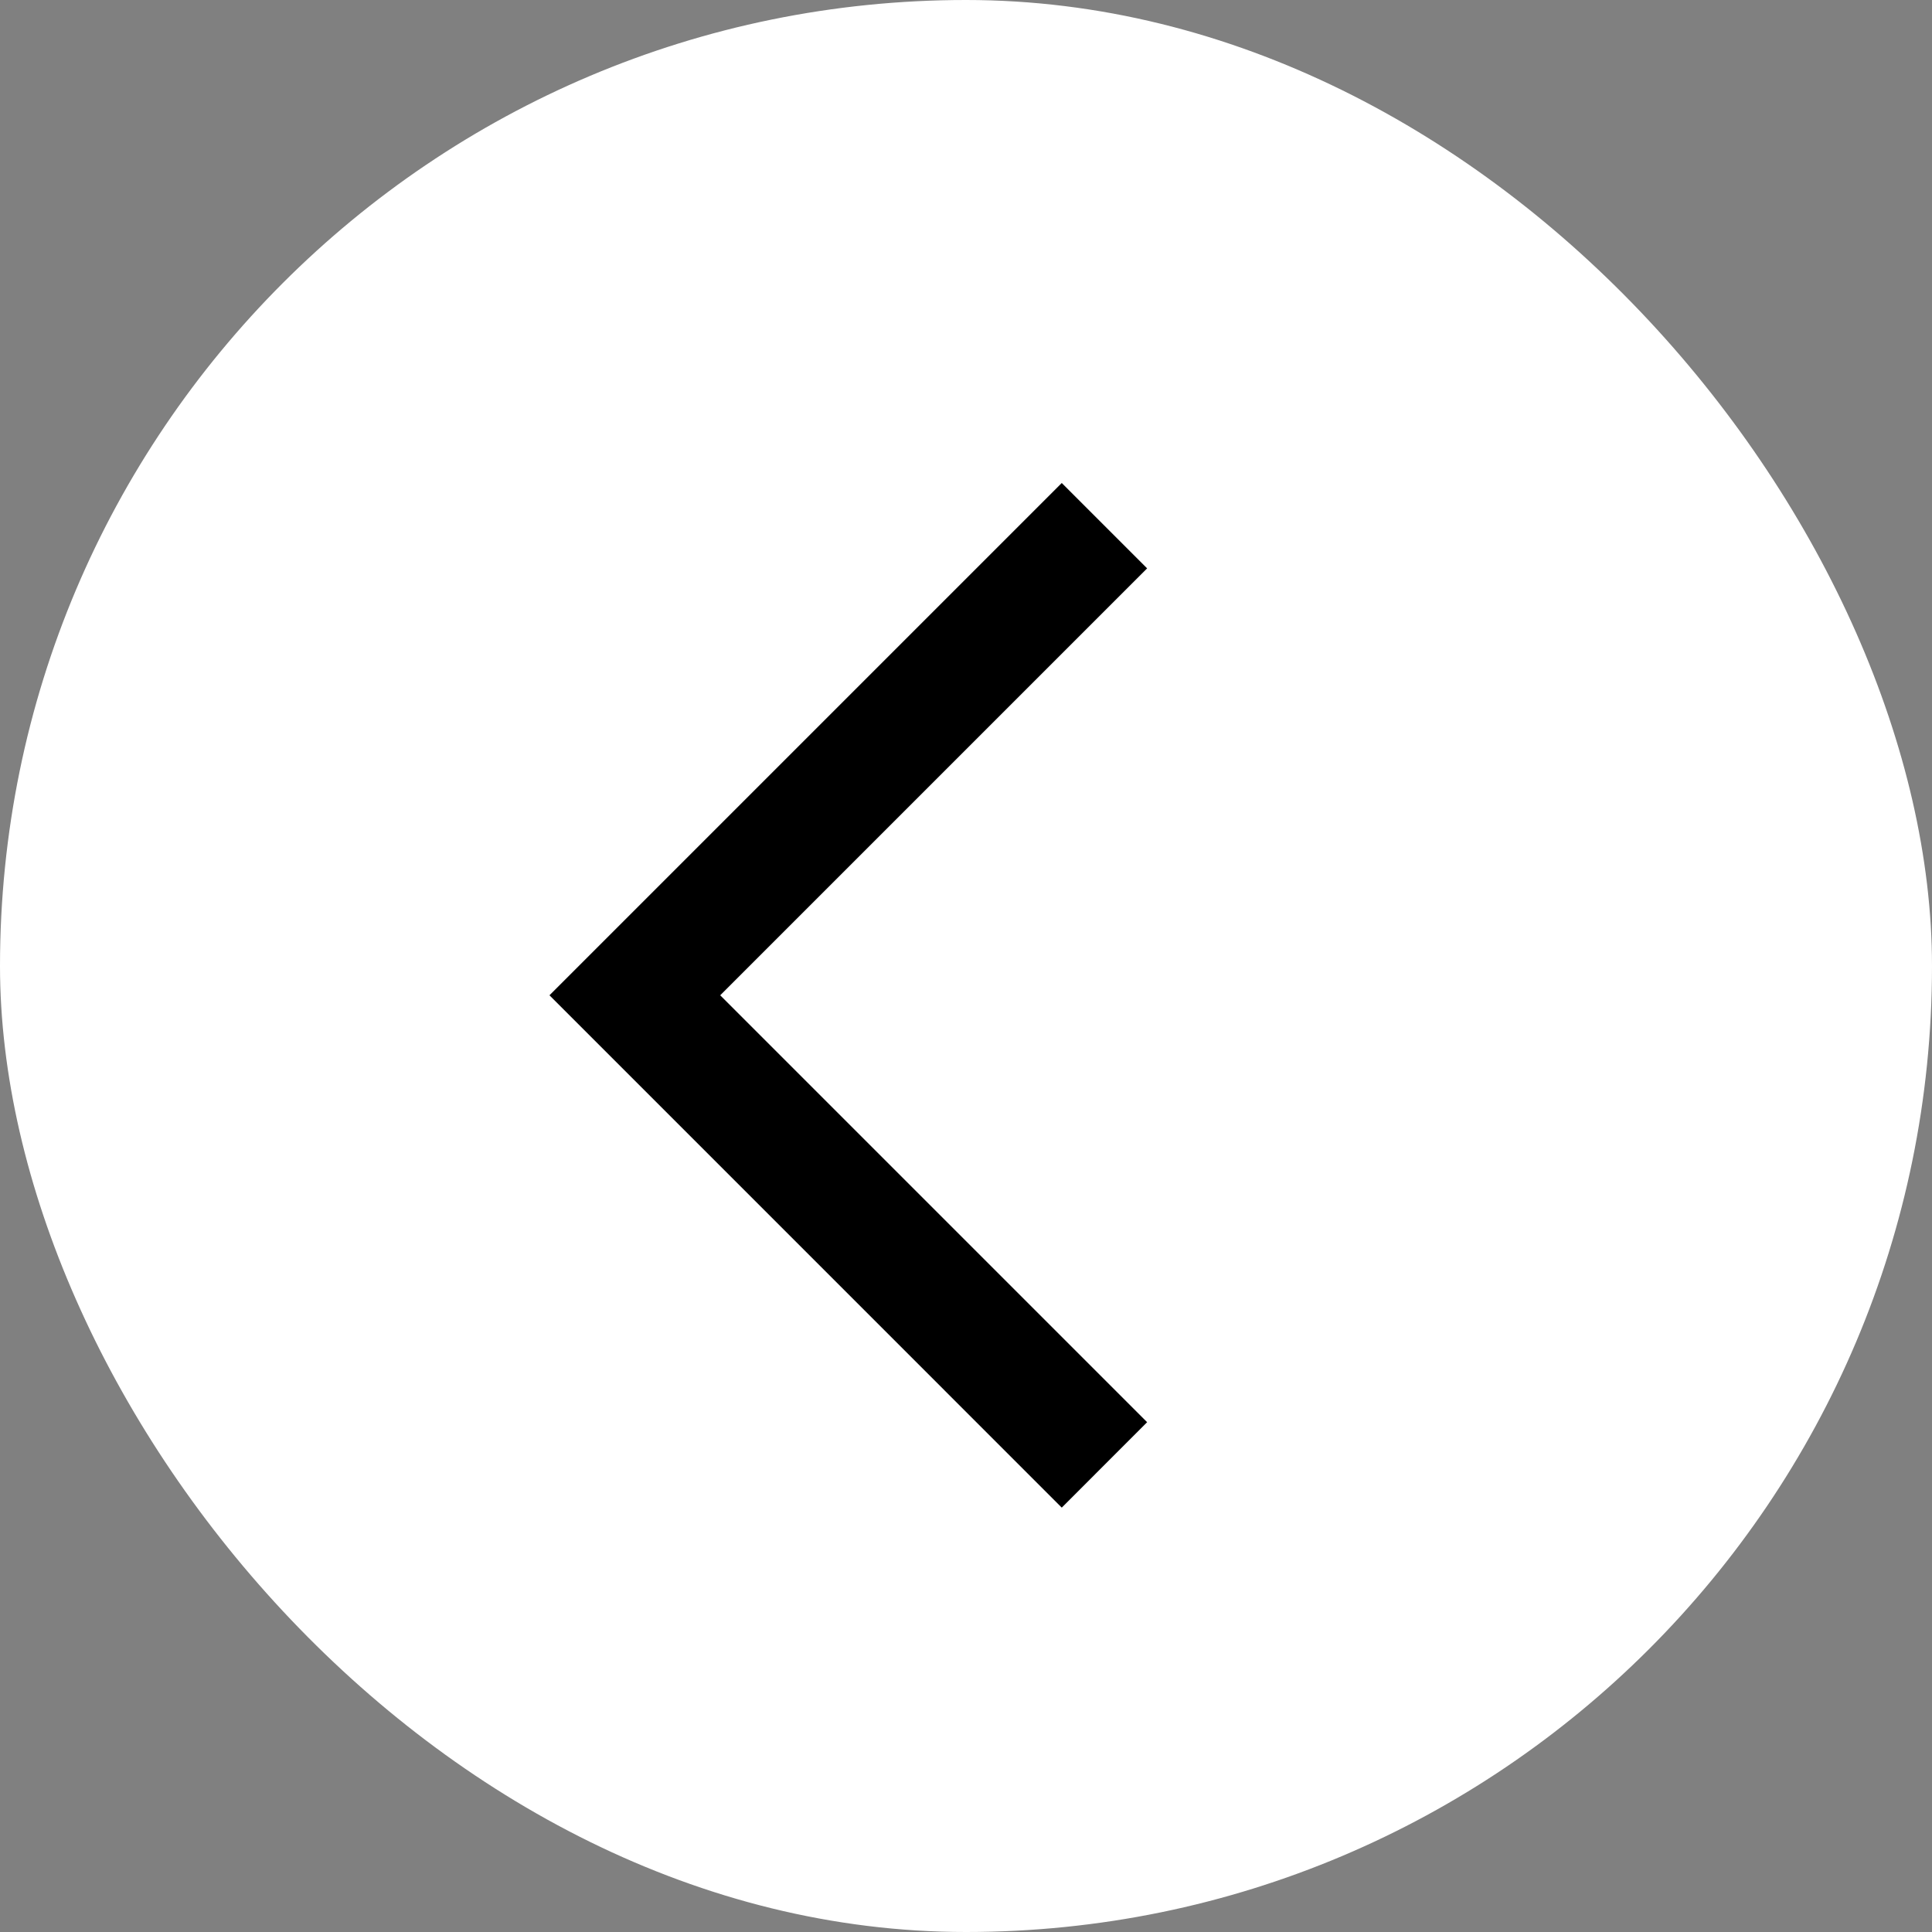
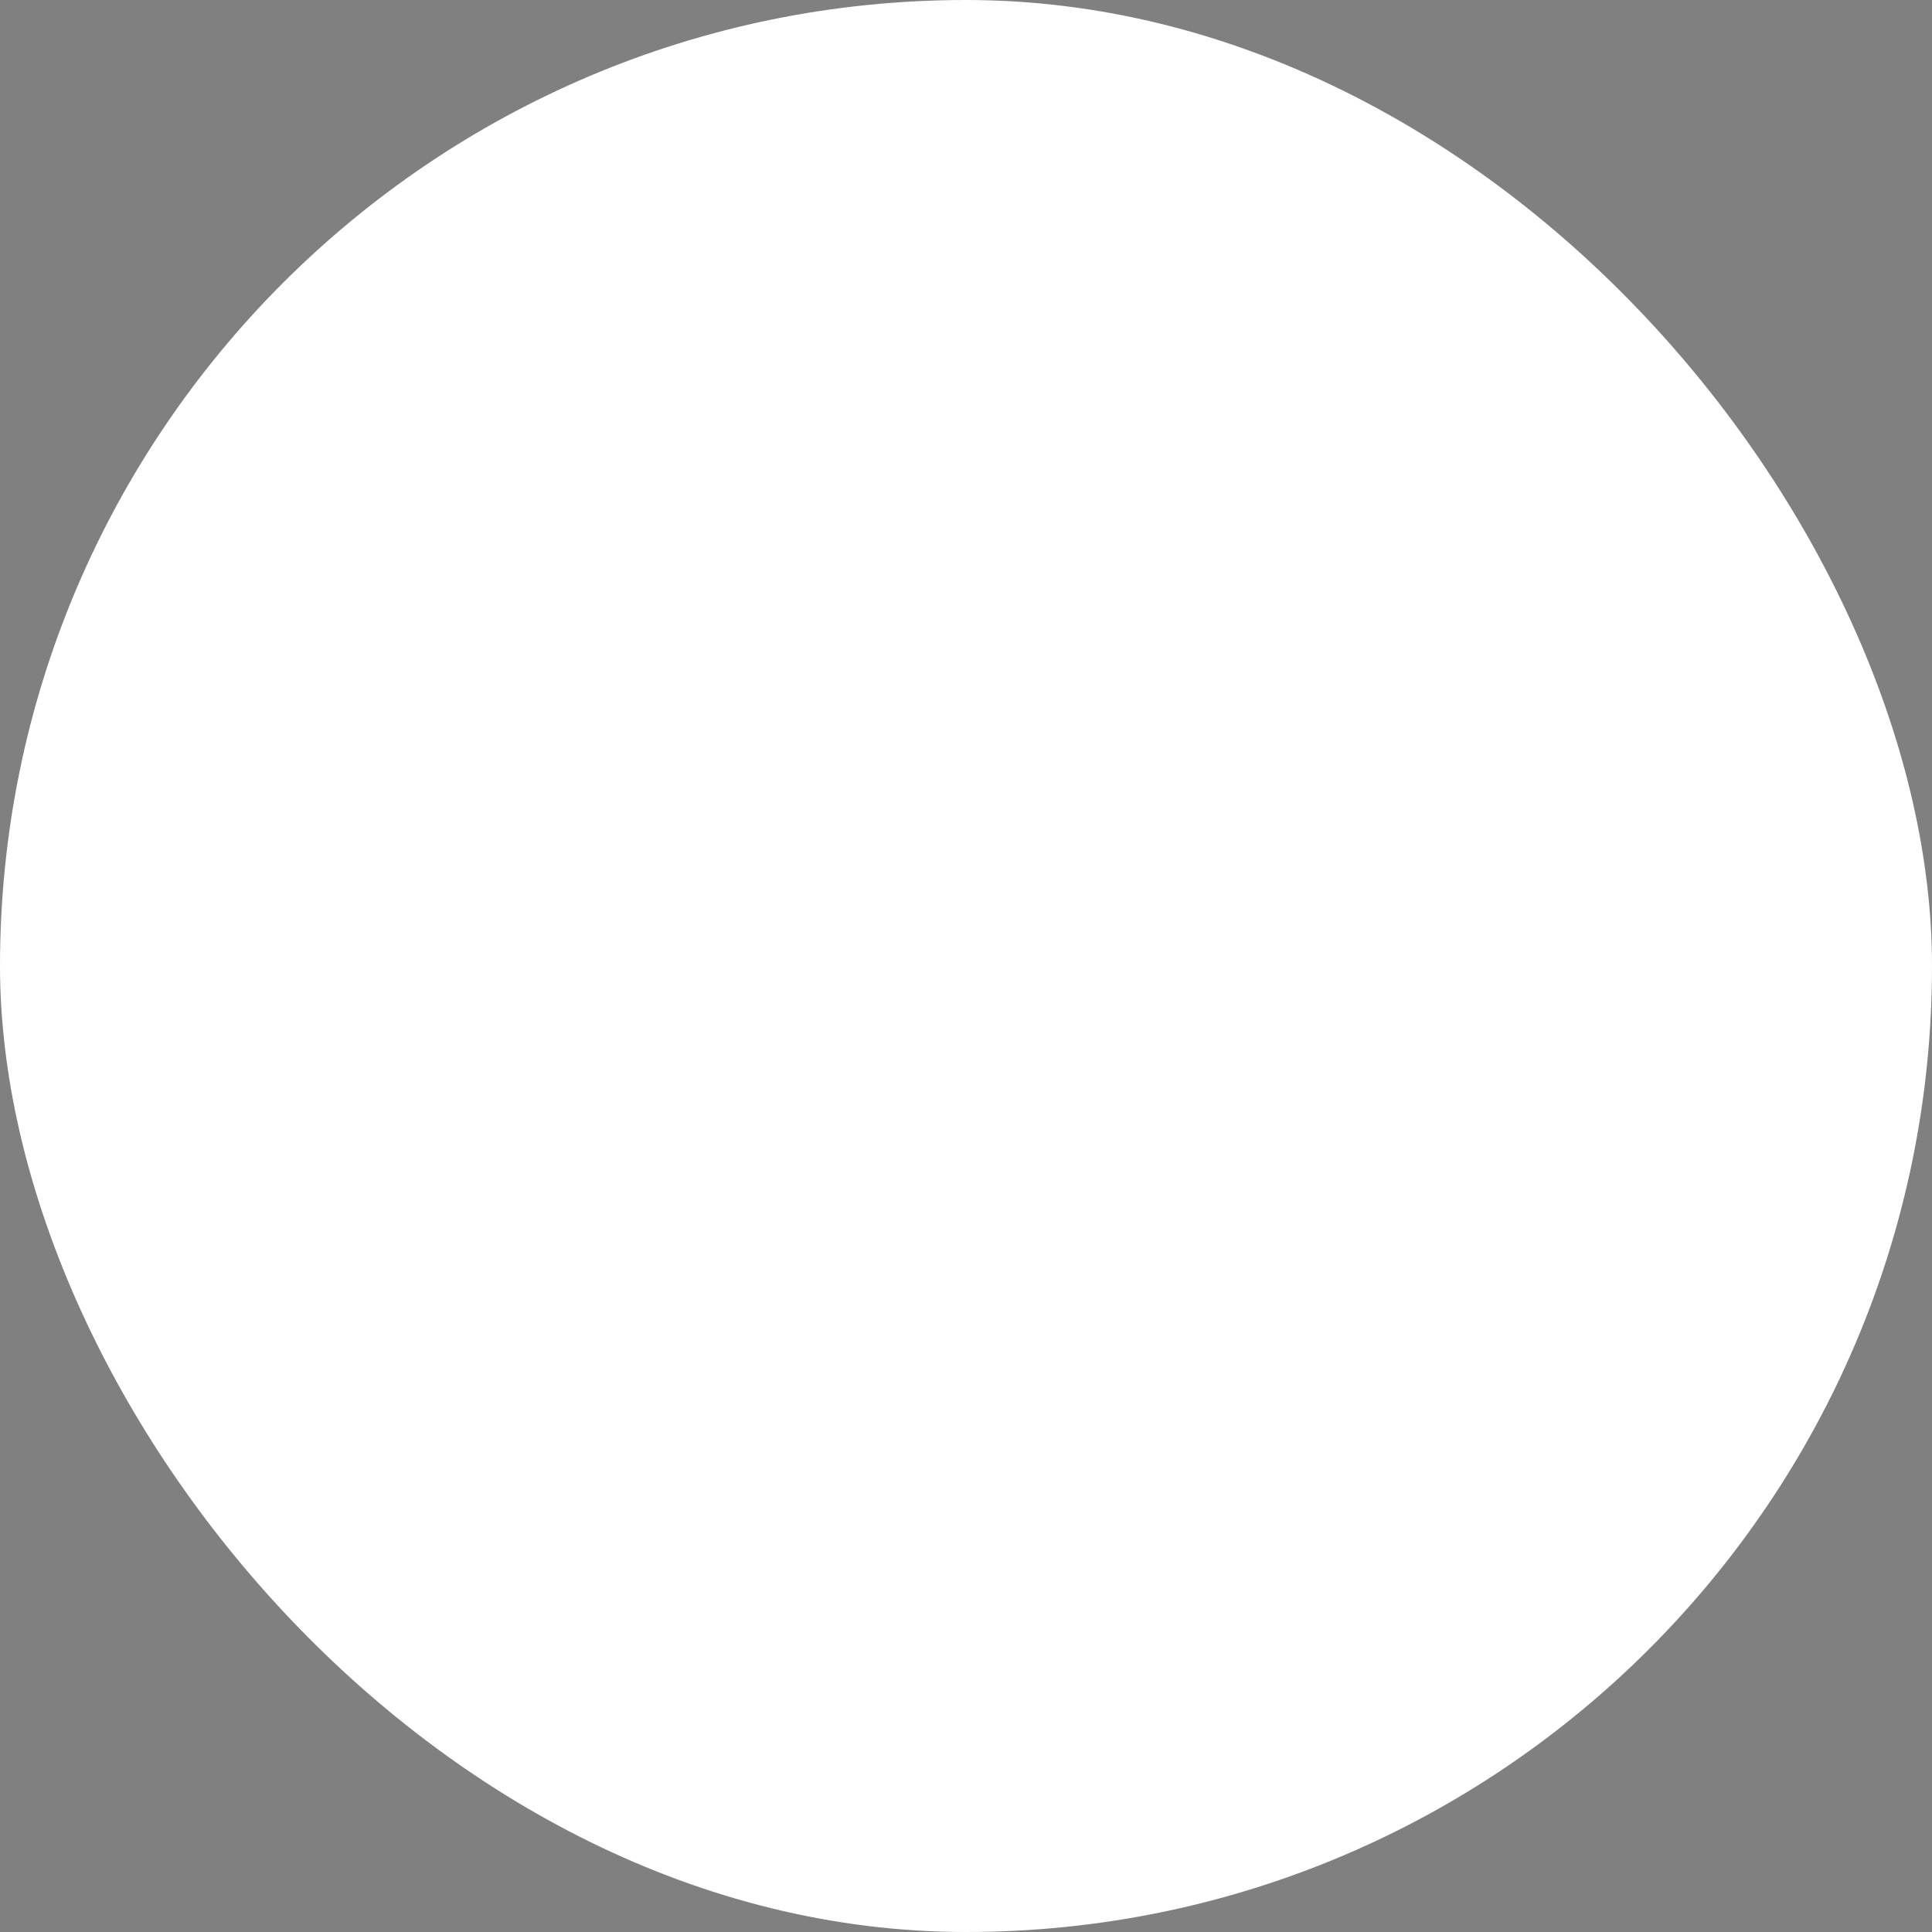
<svg xmlns="http://www.w3.org/2000/svg" width="32" height="32" viewBox="0 0 32 32" fill="none">
  <rect x="0" y="0" width="32" height="32" fill="#808080" stroke="none" />
  <rect width="32" height="32" rx="16" fill="white" />
-   <path d="M19 23.556L17.586 24.971L9.101 16.485L17.586 8L19 9.414L11.929 16.485L19 23.556Z" fill="black" />
</svg>